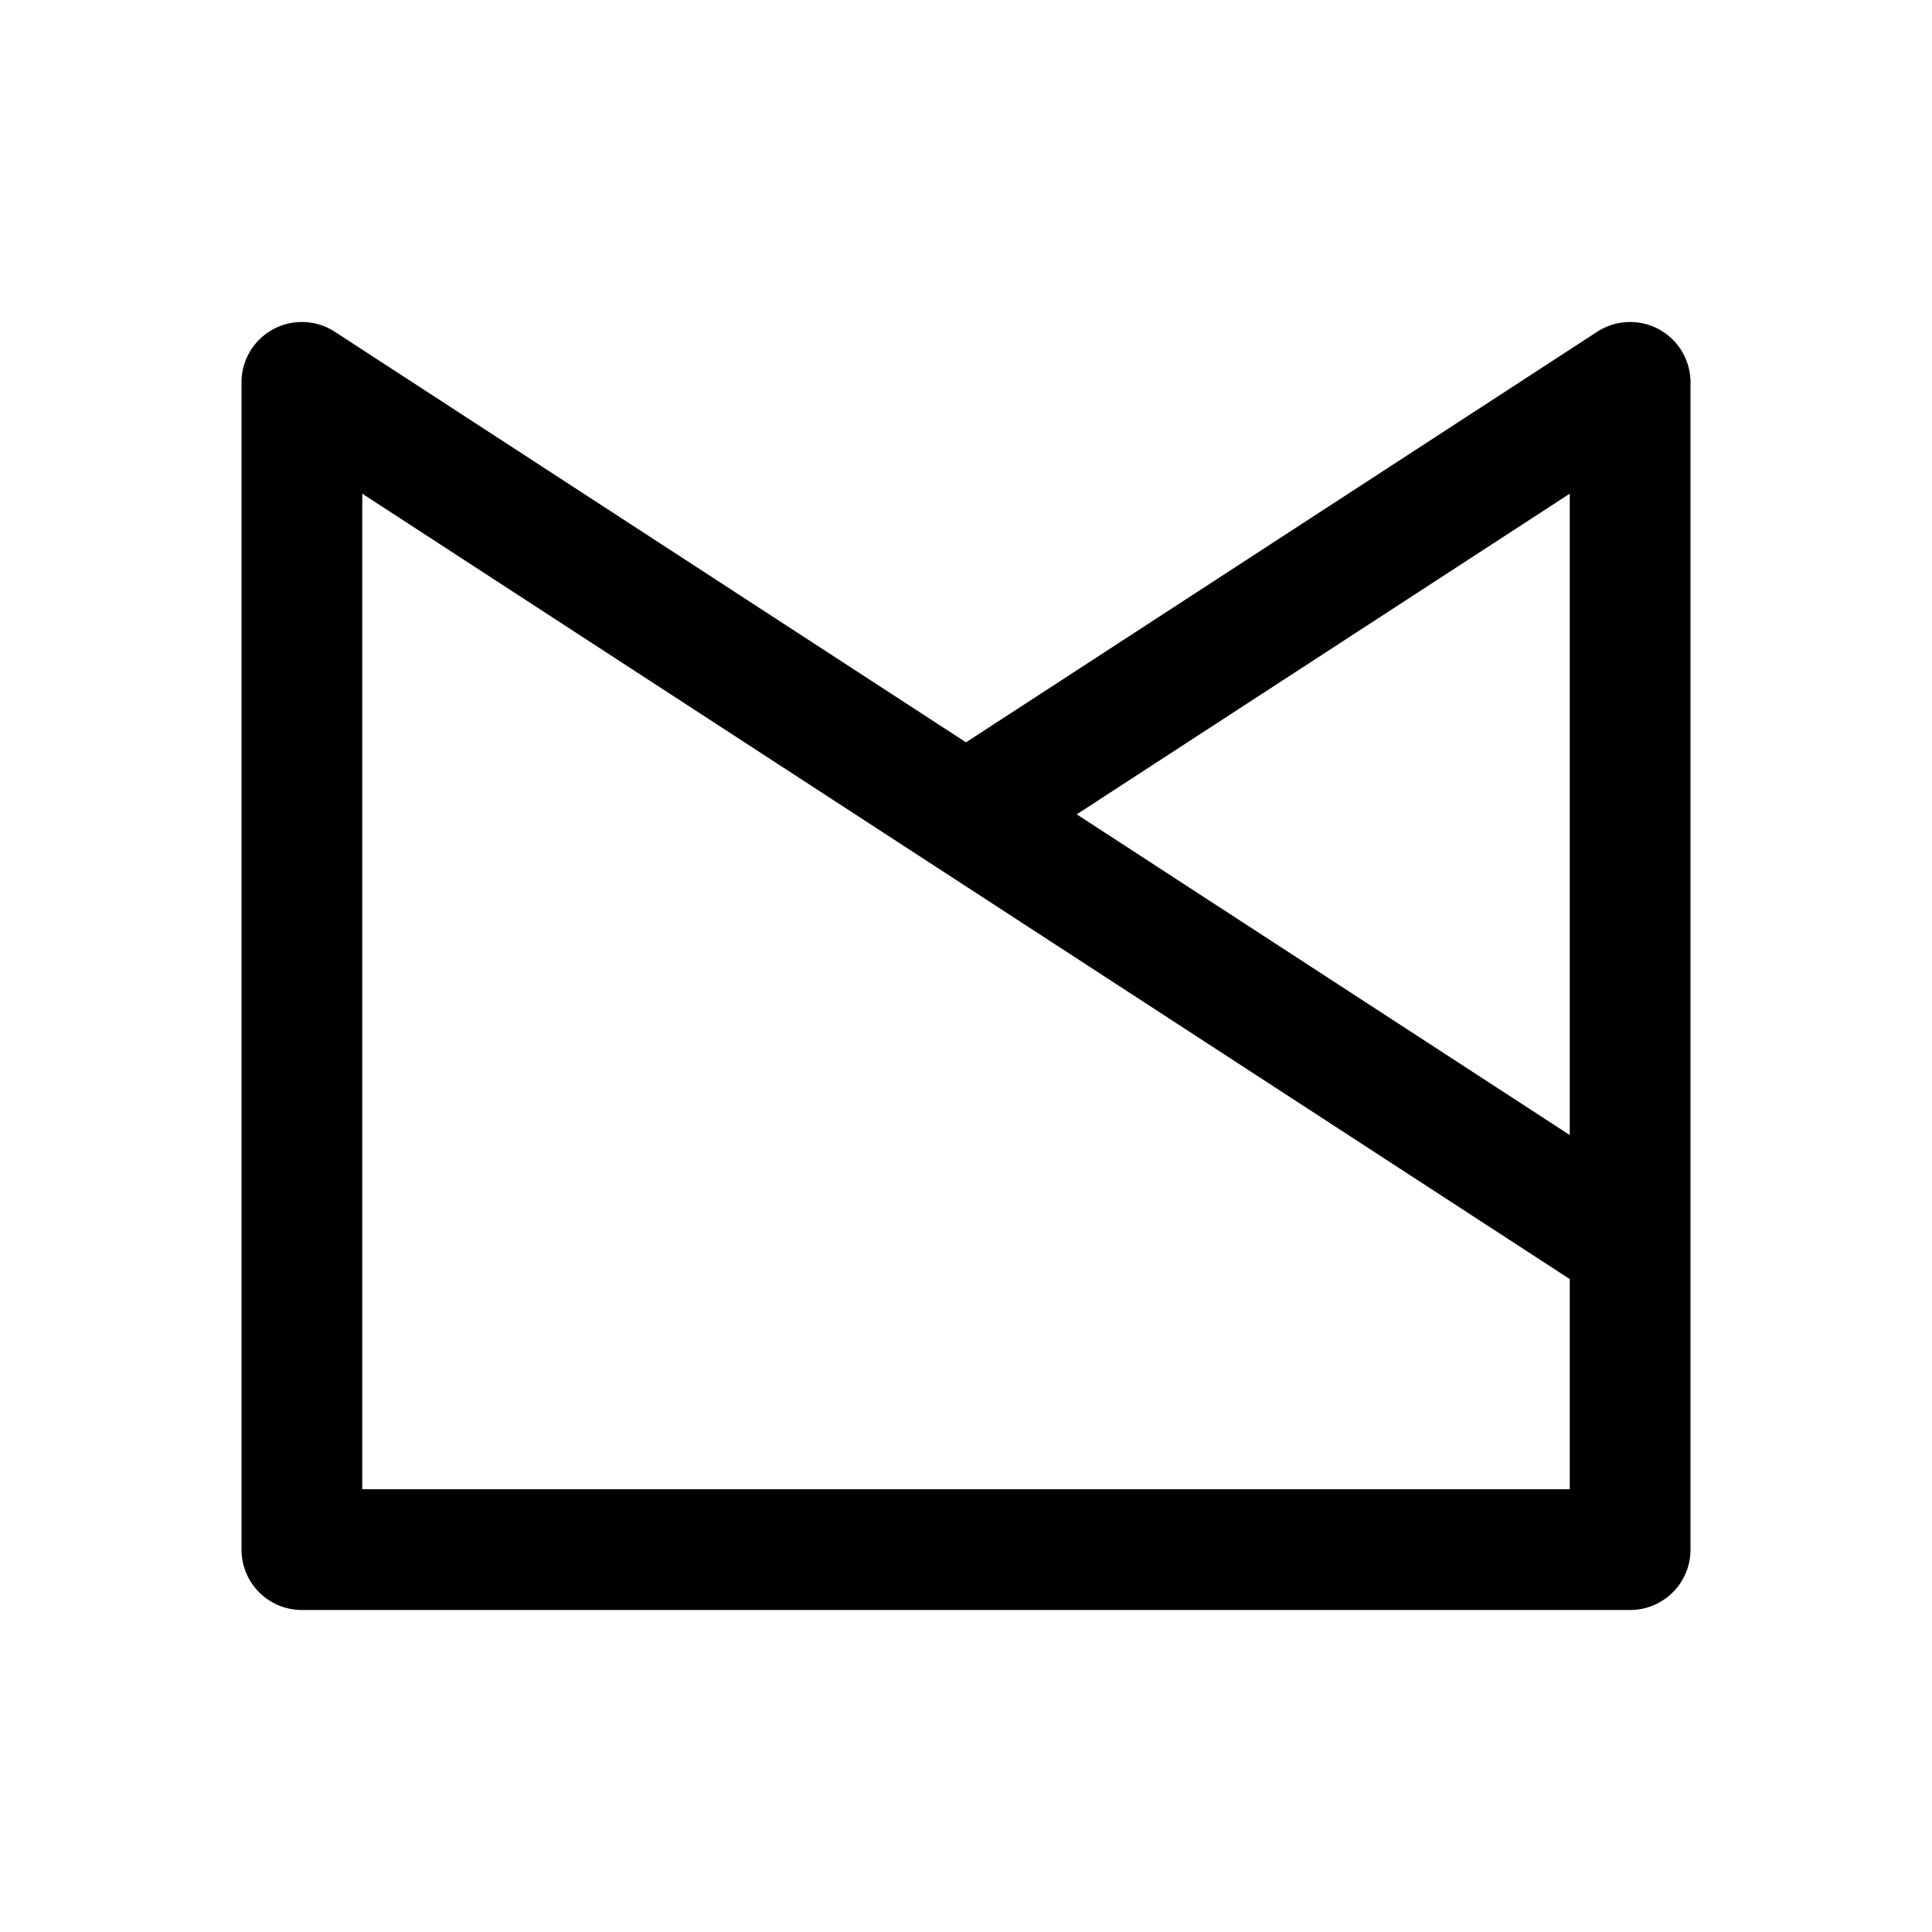
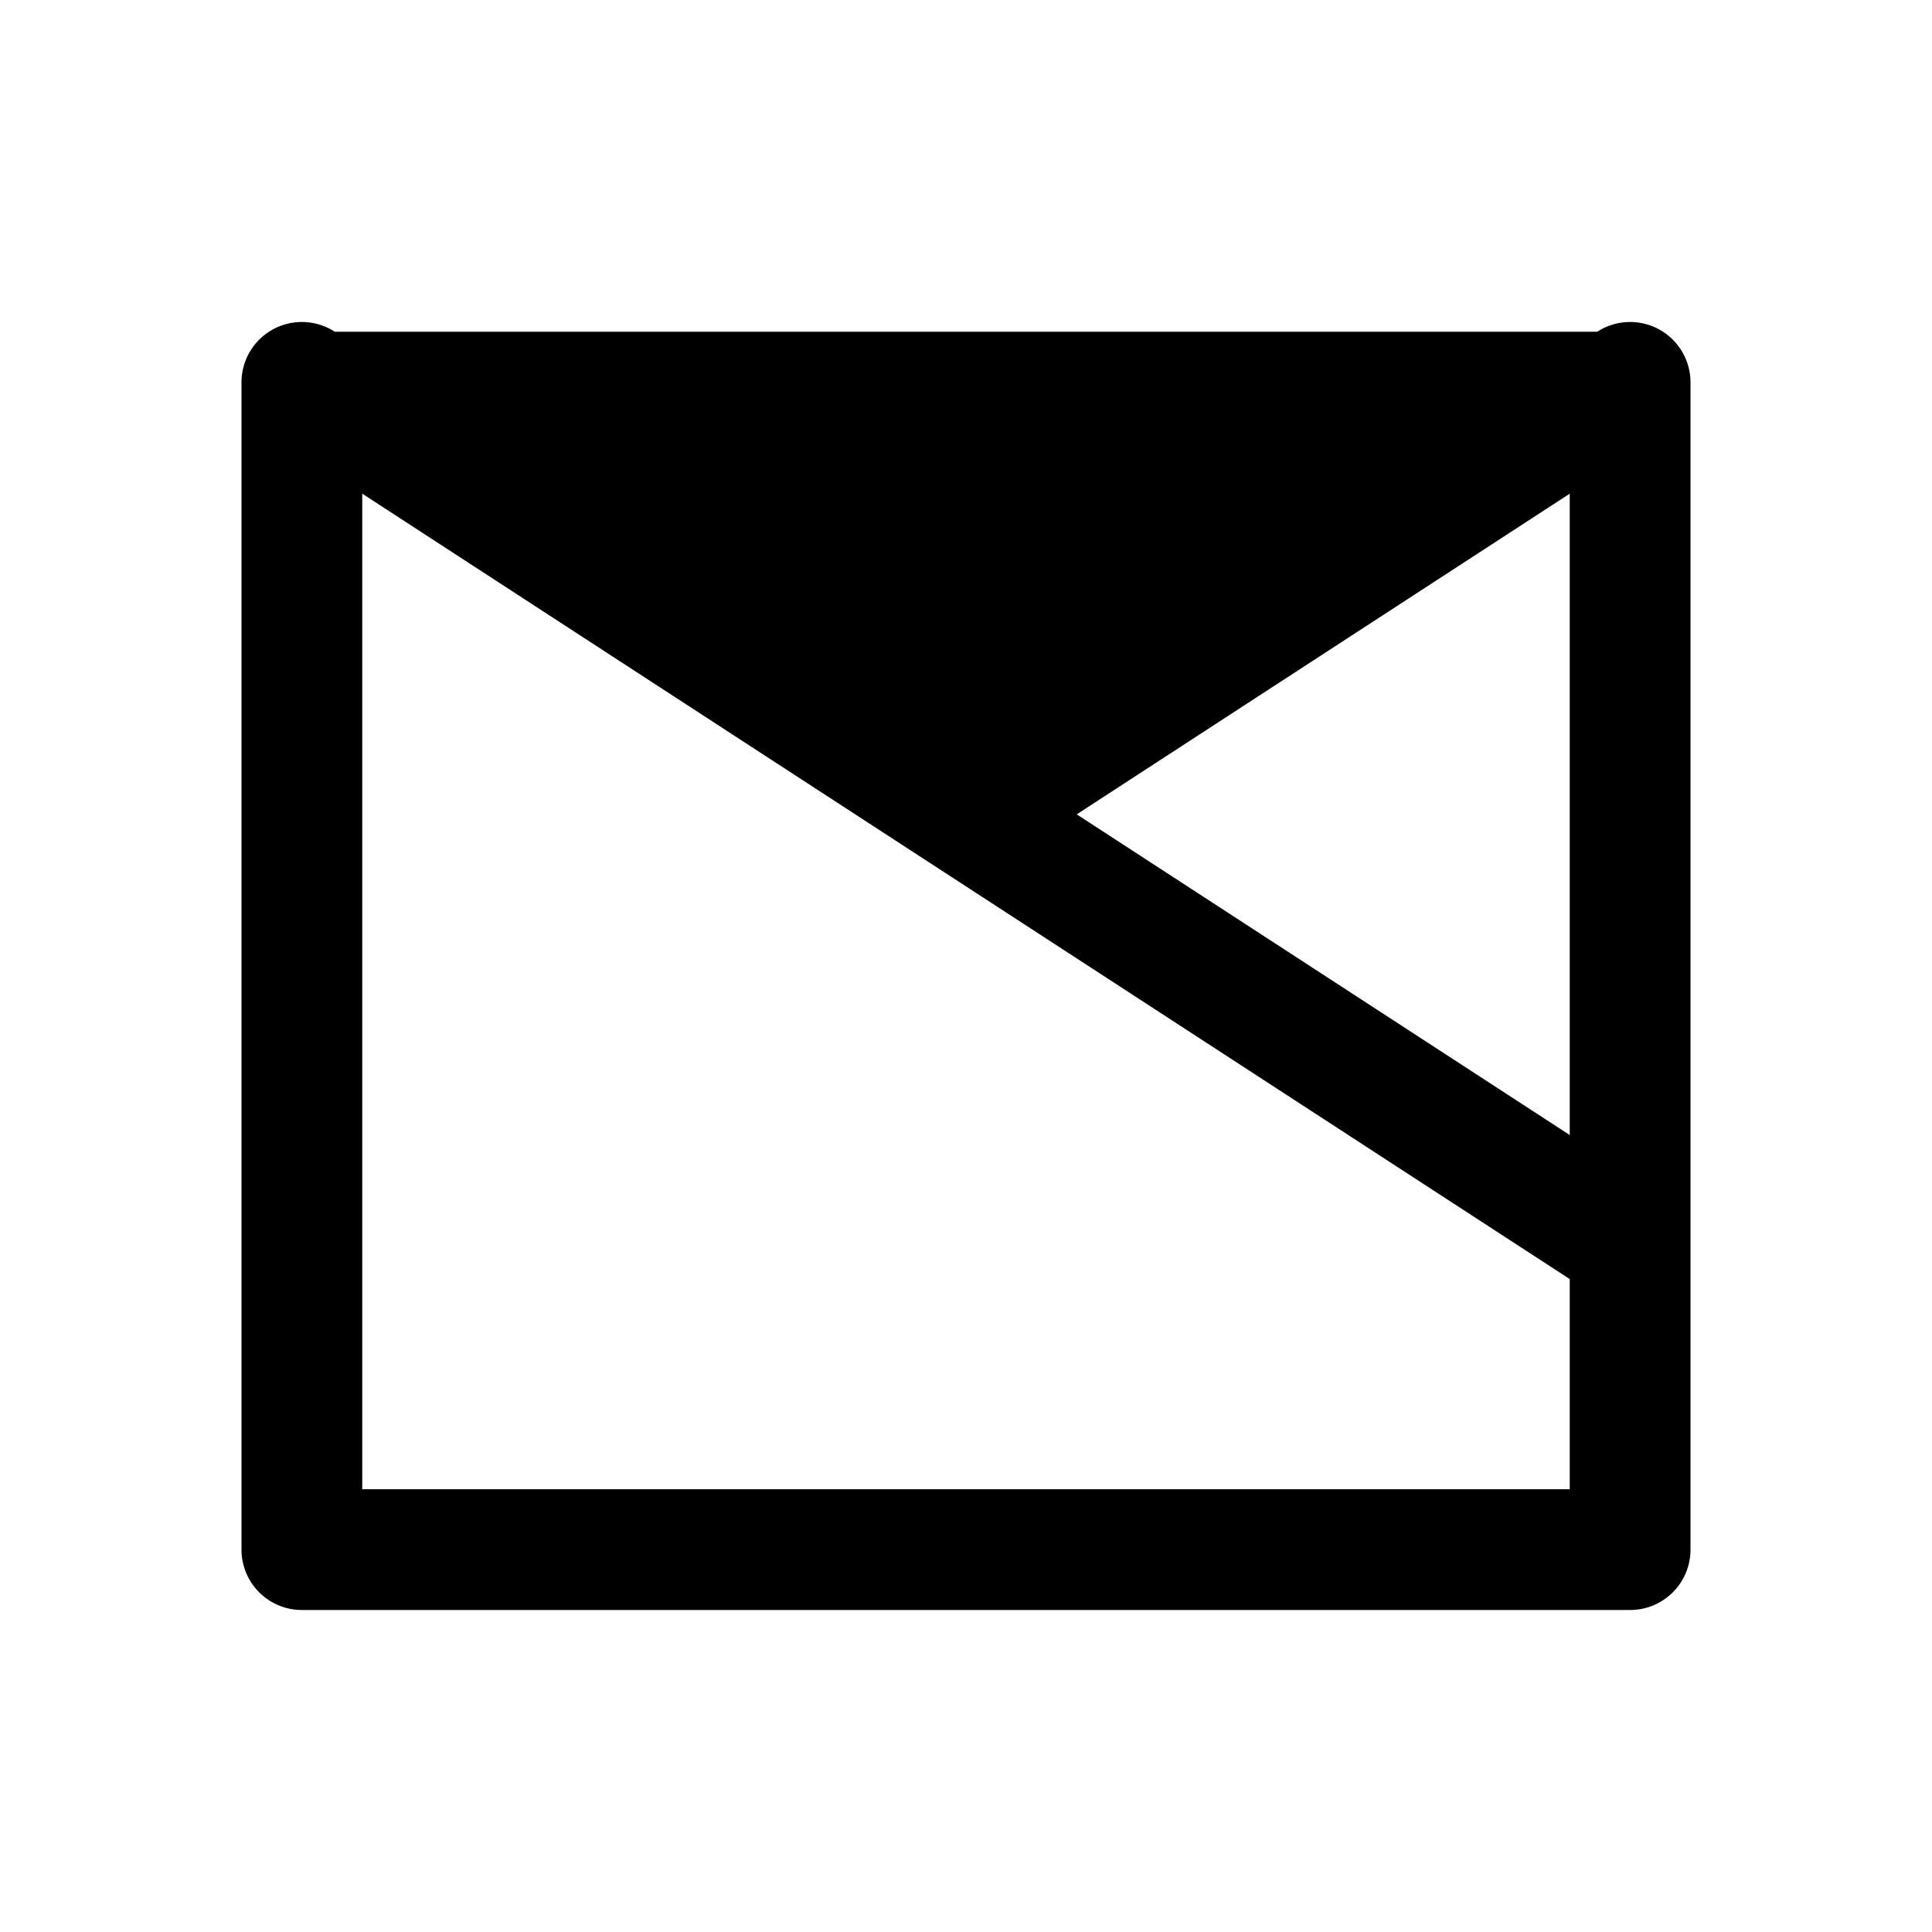
<svg xmlns="http://www.w3.org/2000/svg" width="800px" height="800px" viewBox="0 0 192 192" fill="none">
-   <path fill="#000000" fill-rule="evenodd" d="M33.272 32.97A6 6 0 0 0 24 38v116a6 6 0 0 0 6 6h132a6 6 0 0 0 6-6V38a6 6 0 0 0-9.271-5.03L96 73.772 33.272 32.97Zm59.456 52.99L36 49.06V148h120v-20.887L92.728 85.959ZM156 112.798l-48.996-31.869L156 49.06v63.738Z" clip-rule="evenodd" />
+   <path fill="#000000" fill-rule="evenodd" d="M33.272 32.97A6 6 0 0 0 24 38v116a6 6 0 0 0 6 6h132a6 6 0 0 0 6-6V38a6 6 0 0 0-9.271-5.03Zm59.456 52.99L36 49.06V148h120v-20.887L92.728 85.959ZM156 112.798l-48.996-31.869L156 49.06v63.738Z" clip-rule="evenodd" />
</svg>